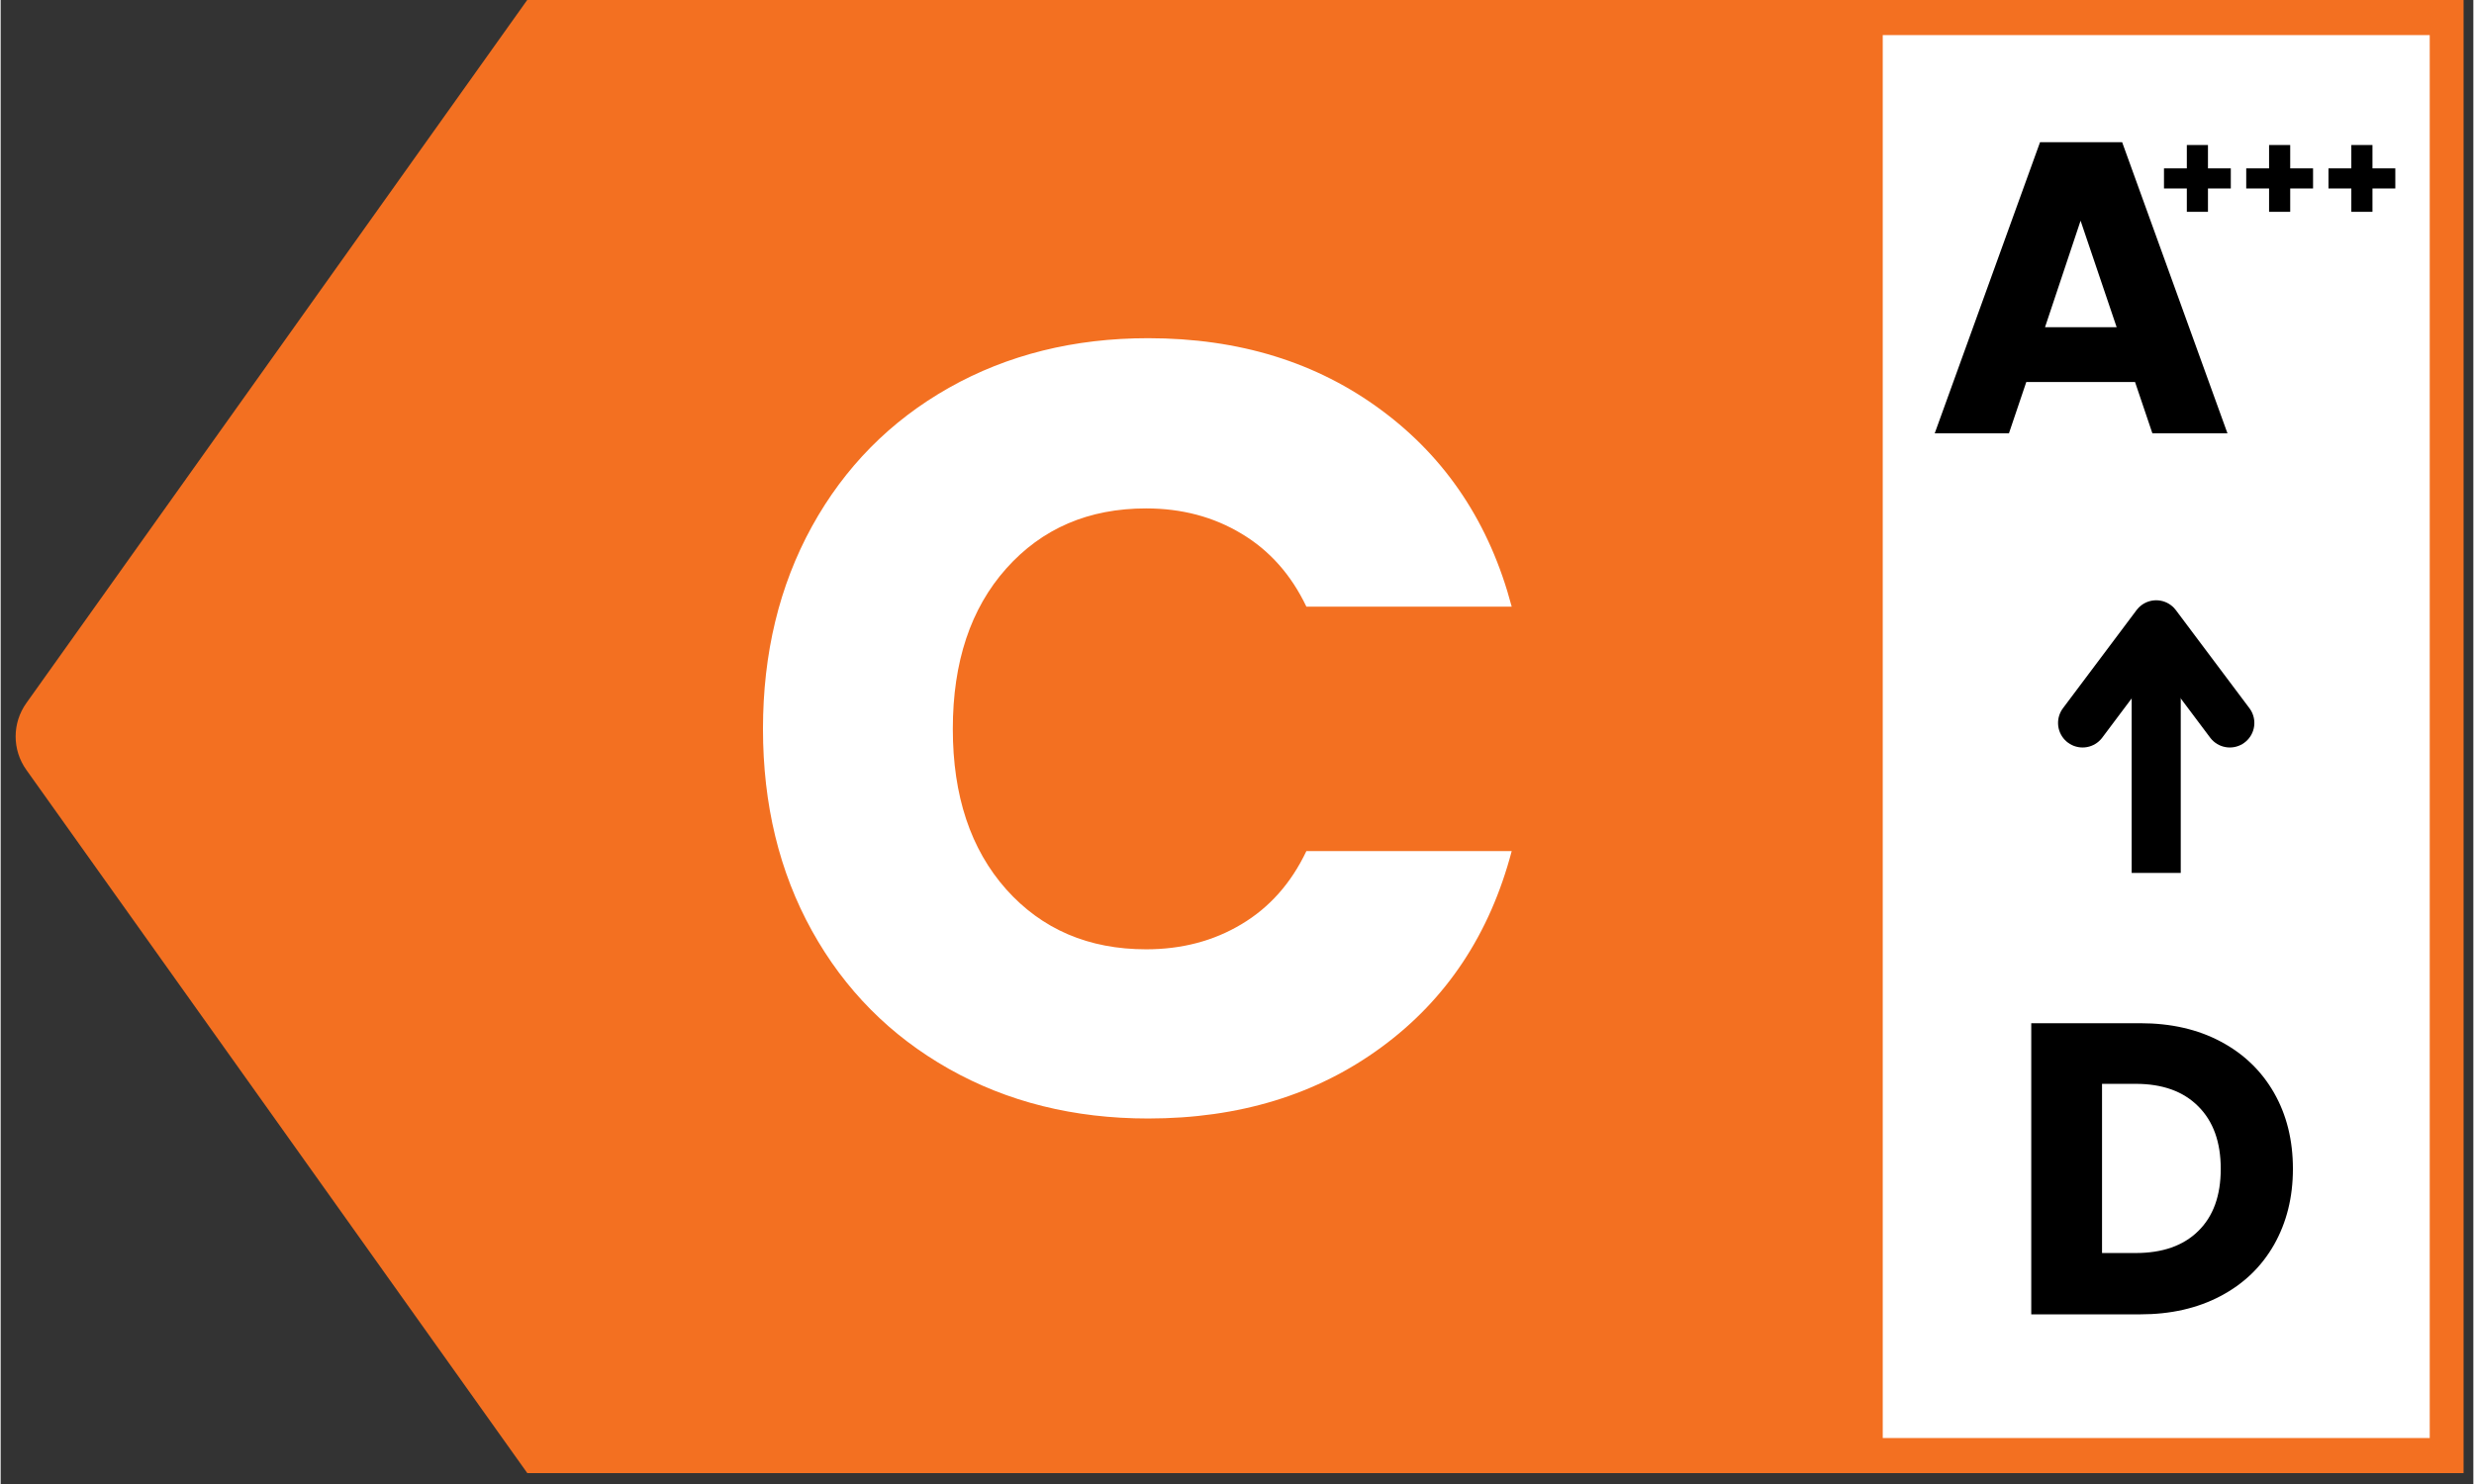
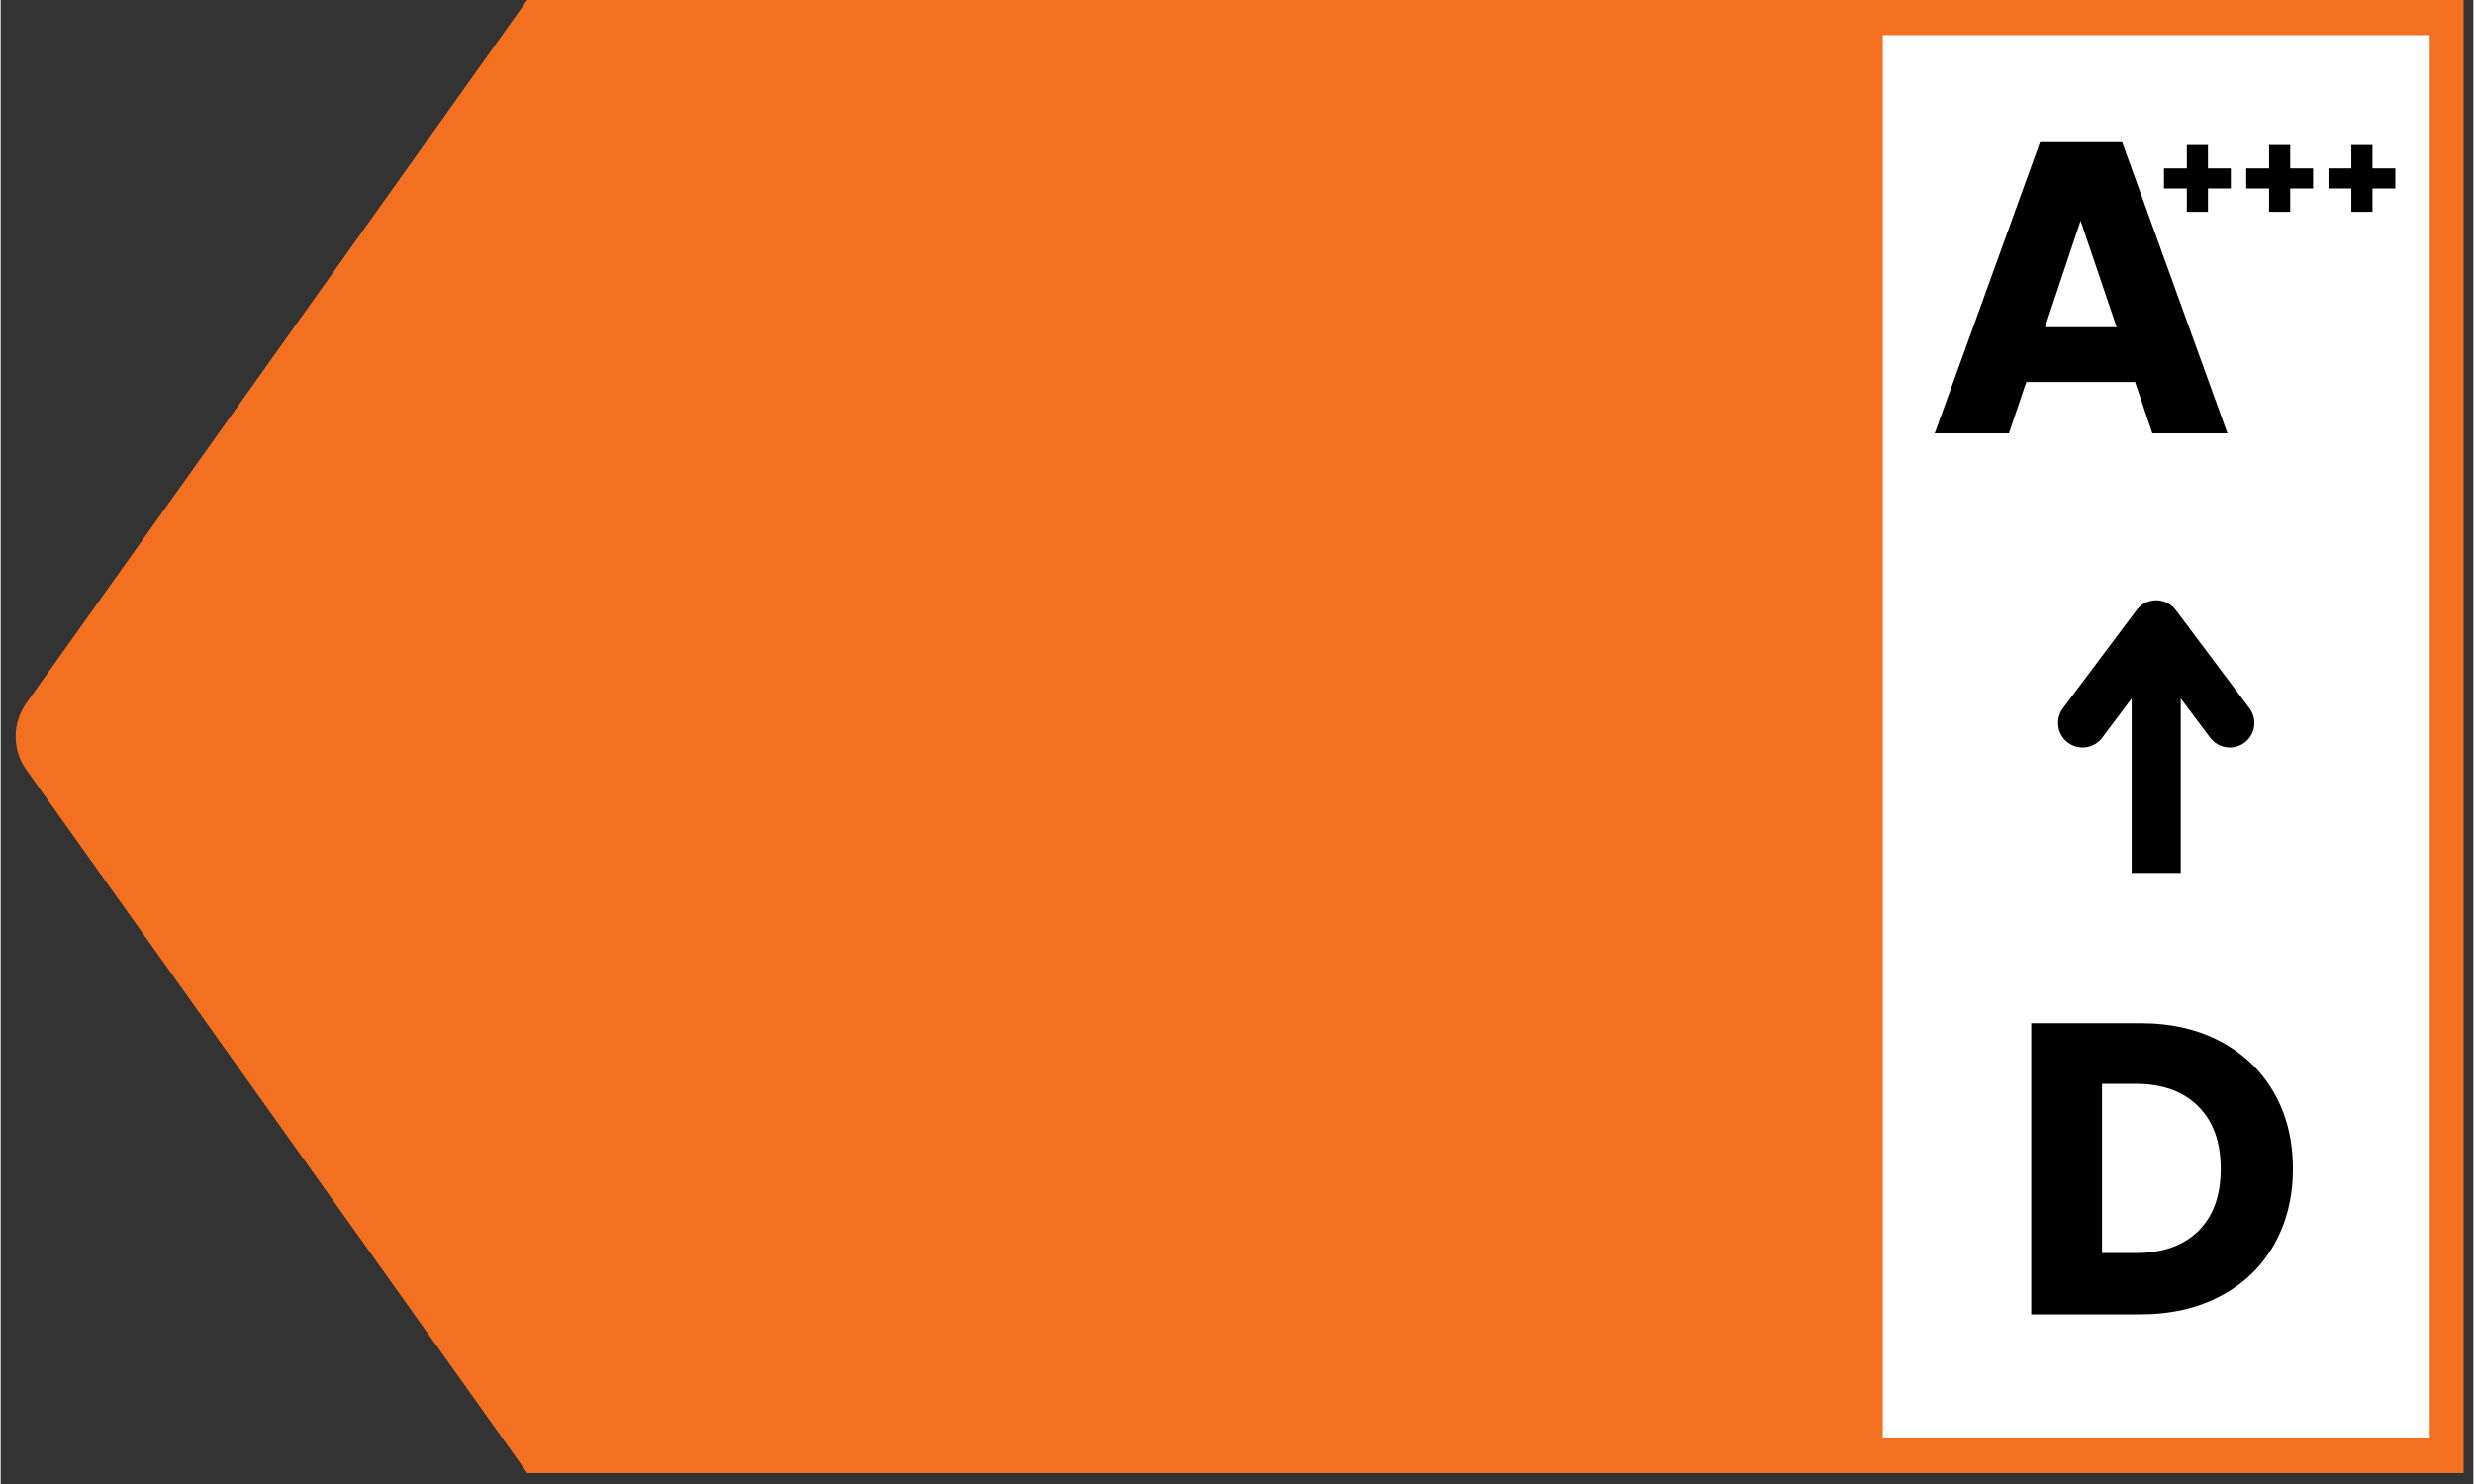
<svg xmlns="http://www.w3.org/2000/svg" version="1.0" preserveAspectRatio="xMidYMid meet" height="180" viewBox="0 0 224.88 135" zoomAndPan="magnify" width="300">
  <rect x="0" y="0" width="224.88" height="135" fill="#333333" stroke="none" />
  <defs>
    <g />
    <clipPath id="3b969bec40">
      <path clip-rule="nonzero" d="M 51.031 0 L 223.992 0 L 223.992 134.008 L 51.031 134.008 Z M 51.031 0" />
    </clipPath>
    <clipPath id="56ce7d144b">
      <path clip-rule="nonzero" d="M 0.031 0 L 172.992 0 L 172.992 134.008 L 0.031 134.008 Z M 0.031 0" />
    </clipPath>
    <clipPath id="b93a76641d">
      <rect height="135" y="0" width="173" x="0" />
    </clipPath>
    <clipPath id="b5ac66146f">
      <path clip-rule="nonzero" d="M 1.273 0 L 56.621 0 L 56.621 134.008 L 1.273 134.008 Z M 1.273 0" />
    </clipPath>
    <clipPath id="7bad4b20ea">
      <path clip-rule="nonzero" d="M 2.332 63.965 L 54.461 -9.23 C 54.762 -9.652 55.297 -9.832 55.793 -9.672 C 56.285 -9.516 56.621 -9.059 56.621 -8.539 L 56.621 142.535 C 56.621 143.055 56.285 143.512 55.793 143.672 C 55.297 143.828 54.762 143.648 54.461 143.227 L 2.332 70.031 C 1.039 68.215 1.039 65.781 2.332 63.965 Z M 2.332 63.965" />
    </clipPath>
    <clipPath id="3d7a49fd5e">
      <path clip-rule="nonzero" d="M 0.273 0 L 55.621 0 L 55.621 134.008 L 0.273 134.008 Z M 0.273 0" />
    </clipPath>
    <clipPath id="5b47448d19">
      <path clip-rule="nonzero" d="M 1.332 63.965 L 53.461 -9.23 C 53.762 -9.652 54.297 -9.832 54.793 -9.672 C 55.285 -9.516 55.621 -9.059 55.621 -8.539 L 55.621 142.535 C 55.621 143.055 55.285 143.512 54.793 143.672 C 54.297 143.828 53.762 143.648 53.461 143.227 L 1.332 70.031 C 0.039 68.215 0.039 65.781 1.332 63.965 Z M 1.332 63.965" />
    </clipPath>
    <clipPath id="d5ef2d21d2">
      <rect height="135" y="0" width="56" x="0" />
    </clipPath>
    <clipPath id="6a1866a623">
      <path clip-rule="nonzero" d="M 171.168 3.191 L 220.914 3.191 L 220.914 130.816 L 171.168 130.816 Z M 171.168 3.191" />
    </clipPath>
    <clipPath id="f15f9d2de6">
      <path clip-rule="nonzero" d="M 0.168 0.191 L 49.914 0.191 L 49.914 127.816 L 0.168 127.816 Z M 0.168 0.191" />
    </clipPath>
    <clipPath id="d7bda080c3">
      <rect height="128" y="0" width="50" x="0" />
    </clipPath>
  </defs>
  <g clip-path="url(#3b969bec40)">
    <g transform="matrix(1, 0, 0, 1, 51, -0)">
      <g clip-path="url(#b93a76641d)">
        <g clip-path="url(#56ce7d144b)">
          <path fill-rule="nonzero" fill-opacity="1" d="M 0.031 0 L 173.301 0 L 173.301 134.008 L 0.031 134.008 Z M 0.031 0" fill="#f37021" />
        </g>
      </g>
    </g>
  </g>
  <g clip-path="url(#b5ac66146f)">
    <g clip-path="url(#7bad4b20ea)">
      <g transform="matrix(1, 0, 0, 1, 1, -0)">
        <g clip-path="url(#d5ef2d21d2)">
          <g clip-path="url(#3d7a49fd5e)">
            <g clip-path="url(#5b47448d19)">
              <path fill-rule="nonzero" fill-opacity="1" d="M -0.828 146.258 L -0.828 -12.281 L 55.621 -12.281 L 55.621 146.258 Z M -0.828 146.258" fill="#f37021" />
            </g>
          </g>
        </g>
      </g>
    </g>
  </g>
  <g fill-opacity="1" fill="#ffffff">
    <g transform="translate(66.048, 101.25)">
      <g>
-         <path d="M 3.281 -34.938 C 3.281 -41.82 4.766 -47.961 7.734 -53.359 C 10.711 -58.754 14.863 -62.957 20.188 -65.969 C 25.52 -68.977 31.562 -70.484 38.312 -70.484 C 46.582 -70.484 53.66 -68.297 59.547 -63.922 C 65.441 -59.555 69.383 -53.602 71.375 -46.062 L 52.703 -46.062 C 51.316 -48.969 49.348 -51.18 46.797 -52.703 C 44.254 -54.234 41.363 -55 38.125 -55 C 32.895 -55 28.656 -53.176 25.406 -49.531 C 22.164 -45.895 20.547 -41.031 20.547 -34.938 C 20.547 -28.852 22.164 -23.988 25.406 -20.344 C 28.656 -16.707 32.895 -14.891 38.125 -14.891 C 41.363 -14.891 44.254 -15.648 46.797 -17.172 C 49.348 -18.691 51.316 -20.91 52.703 -23.828 L 71.375 -23.828 C 69.383 -16.273 65.441 -10.332 59.547 -6 C 53.66 -1.664 46.582 0.5 38.312 0.5 C 31.562 0.5 25.52 -1.004 20.188 -4.016 C 14.863 -7.023 10.711 -11.211 7.734 -16.578 C 4.766 -21.941 3.281 -28.062 3.281 -34.938 Z M 3.281 -34.938" />
-       </g>
+         </g>
    </g>
  </g>
  <g clip-path="url(#6a1866a623)">
    <g transform="matrix(1, 0, 0, 1, 171, 3)">
      <g clip-path="url(#d7bda080c3)">
        <g clip-path="url(#f15f9d2de6)">
          <path fill-rule="nonzero" fill-opacity="1" d="M 0.168 0.191 L 49.914 0.191 L 49.914 127.855 L 0.168 127.855 Z M 0.168 0.191" fill="#ffffff" />
        </g>
      </g>
    </g>
  </g>
  <path stroke-miterlimit="4" stroke-opacity="1" stroke-width="6" stroke="#000000" d="M -0 3.001 L 30.337 3.001" stroke-linejoin="miter" fill="none" transform="matrix(0, -0.744, 0.744, 0, 193.805, 79.41)" stroke-linecap="butt" />
  <path stroke-miterlimit="4" stroke-opacity="1" stroke-width="6" stroke="#000000" d="M 18.338 -5.998 L 30.337 3.001 L 18.338 11.999" stroke-linejoin="round" fill="none" transform="matrix(0, -0.744, 0.744, 0, 193.805, 79.41)" stroke-linecap="round" />
  <g fill-opacity="1" fill="#000000">
    <g transform="translate(175.285, 39.422)">
      <g>
        <path d="M 18.828 -4.672 L 8.938 -4.672 L 7.359 0 L 0.609 0 L 10.188 -26.484 L 17.656 -26.484 L 27.234 0 L 20.406 0 Z M 17.156 -9.656 L 13.875 -19.344 L 10.641 -9.656 Z M 17.156 -9.656" />
      </g>
    </g>
  </g>
  <g fill-opacity="1" fill="#000000">
    <g transform="translate(182.33, 119.566)">
      <g>
        <path d="M 12.266 -26.484 C 15.055 -26.484 17.492 -25.926 19.578 -24.812 C 21.66 -23.707 23.273 -22.156 24.422 -20.156 C 25.566 -18.156 26.141 -15.848 26.141 -13.234 C 26.141 -10.648 25.566 -8.348 24.422 -6.328 C 23.273 -4.316 21.648 -2.758 19.547 -1.656 C 17.453 -0.551 15.023 0 12.266 0 L 2.344 0 L 2.344 -26.484 Z M 11.844 -5.578 C 14.281 -5.578 16.176 -6.242 17.531 -7.578 C 18.895 -8.91 19.578 -10.797 19.578 -13.234 C 19.578 -15.672 18.895 -17.566 17.531 -18.922 C 16.176 -20.285 14.281 -20.969 11.844 -20.969 L 8.781 -20.969 L 8.781 -5.578 Z M 11.844 -5.578" />
      </g>
    </g>
  </g>
  <g fill-opacity="1" fill="#000000">
    <g transform="translate(196.042, 20.395)">
      <g>
        <path d="M 6.781 -3.25 L 4.703 -3.25 L 4.703 -1.125 L 2.781 -1.125 L 2.781 -3.25 L 0.703 -3.25 L 0.703 -5.078 L 2.781 -5.078 L 2.781 -7.203 L 4.703 -7.203 L 4.703 -5.078 L 6.781 -5.078 Z M 6.781 -3.25" />
      </g>
    </g>
  </g>
  <g fill-opacity="1" fill="#000000">
    <g transform="translate(203.522, 20.395)">
      <g>
        <path d="M 6.781 -3.25 L 4.703 -3.25 L 4.703 -1.125 L 2.781 -1.125 L 2.781 -3.25 L 0.703 -3.25 L 0.703 -5.078 L 2.781 -5.078 L 2.781 -7.203 L 4.703 -7.203 L 4.703 -5.078 L 6.781 -5.078 Z M 6.781 -3.25" />
      </g>
    </g>
  </g>
  <g fill-opacity="1" fill="#000000">
    <g transform="translate(211.003, 20.395)">
      <g>
        <path d="M 6.781 -3.25 L 4.703 -3.25 L 4.703 -1.125 L 2.781 -1.125 L 2.781 -3.25 L 0.703 -3.25 L 0.703 -5.078 L 2.781 -5.078 L 2.781 -7.203 L 4.703 -7.203 L 4.703 -5.078 L 6.781 -5.078 Z M 6.781 -3.25" />
      </g>
    </g>
  </g>
</svg>